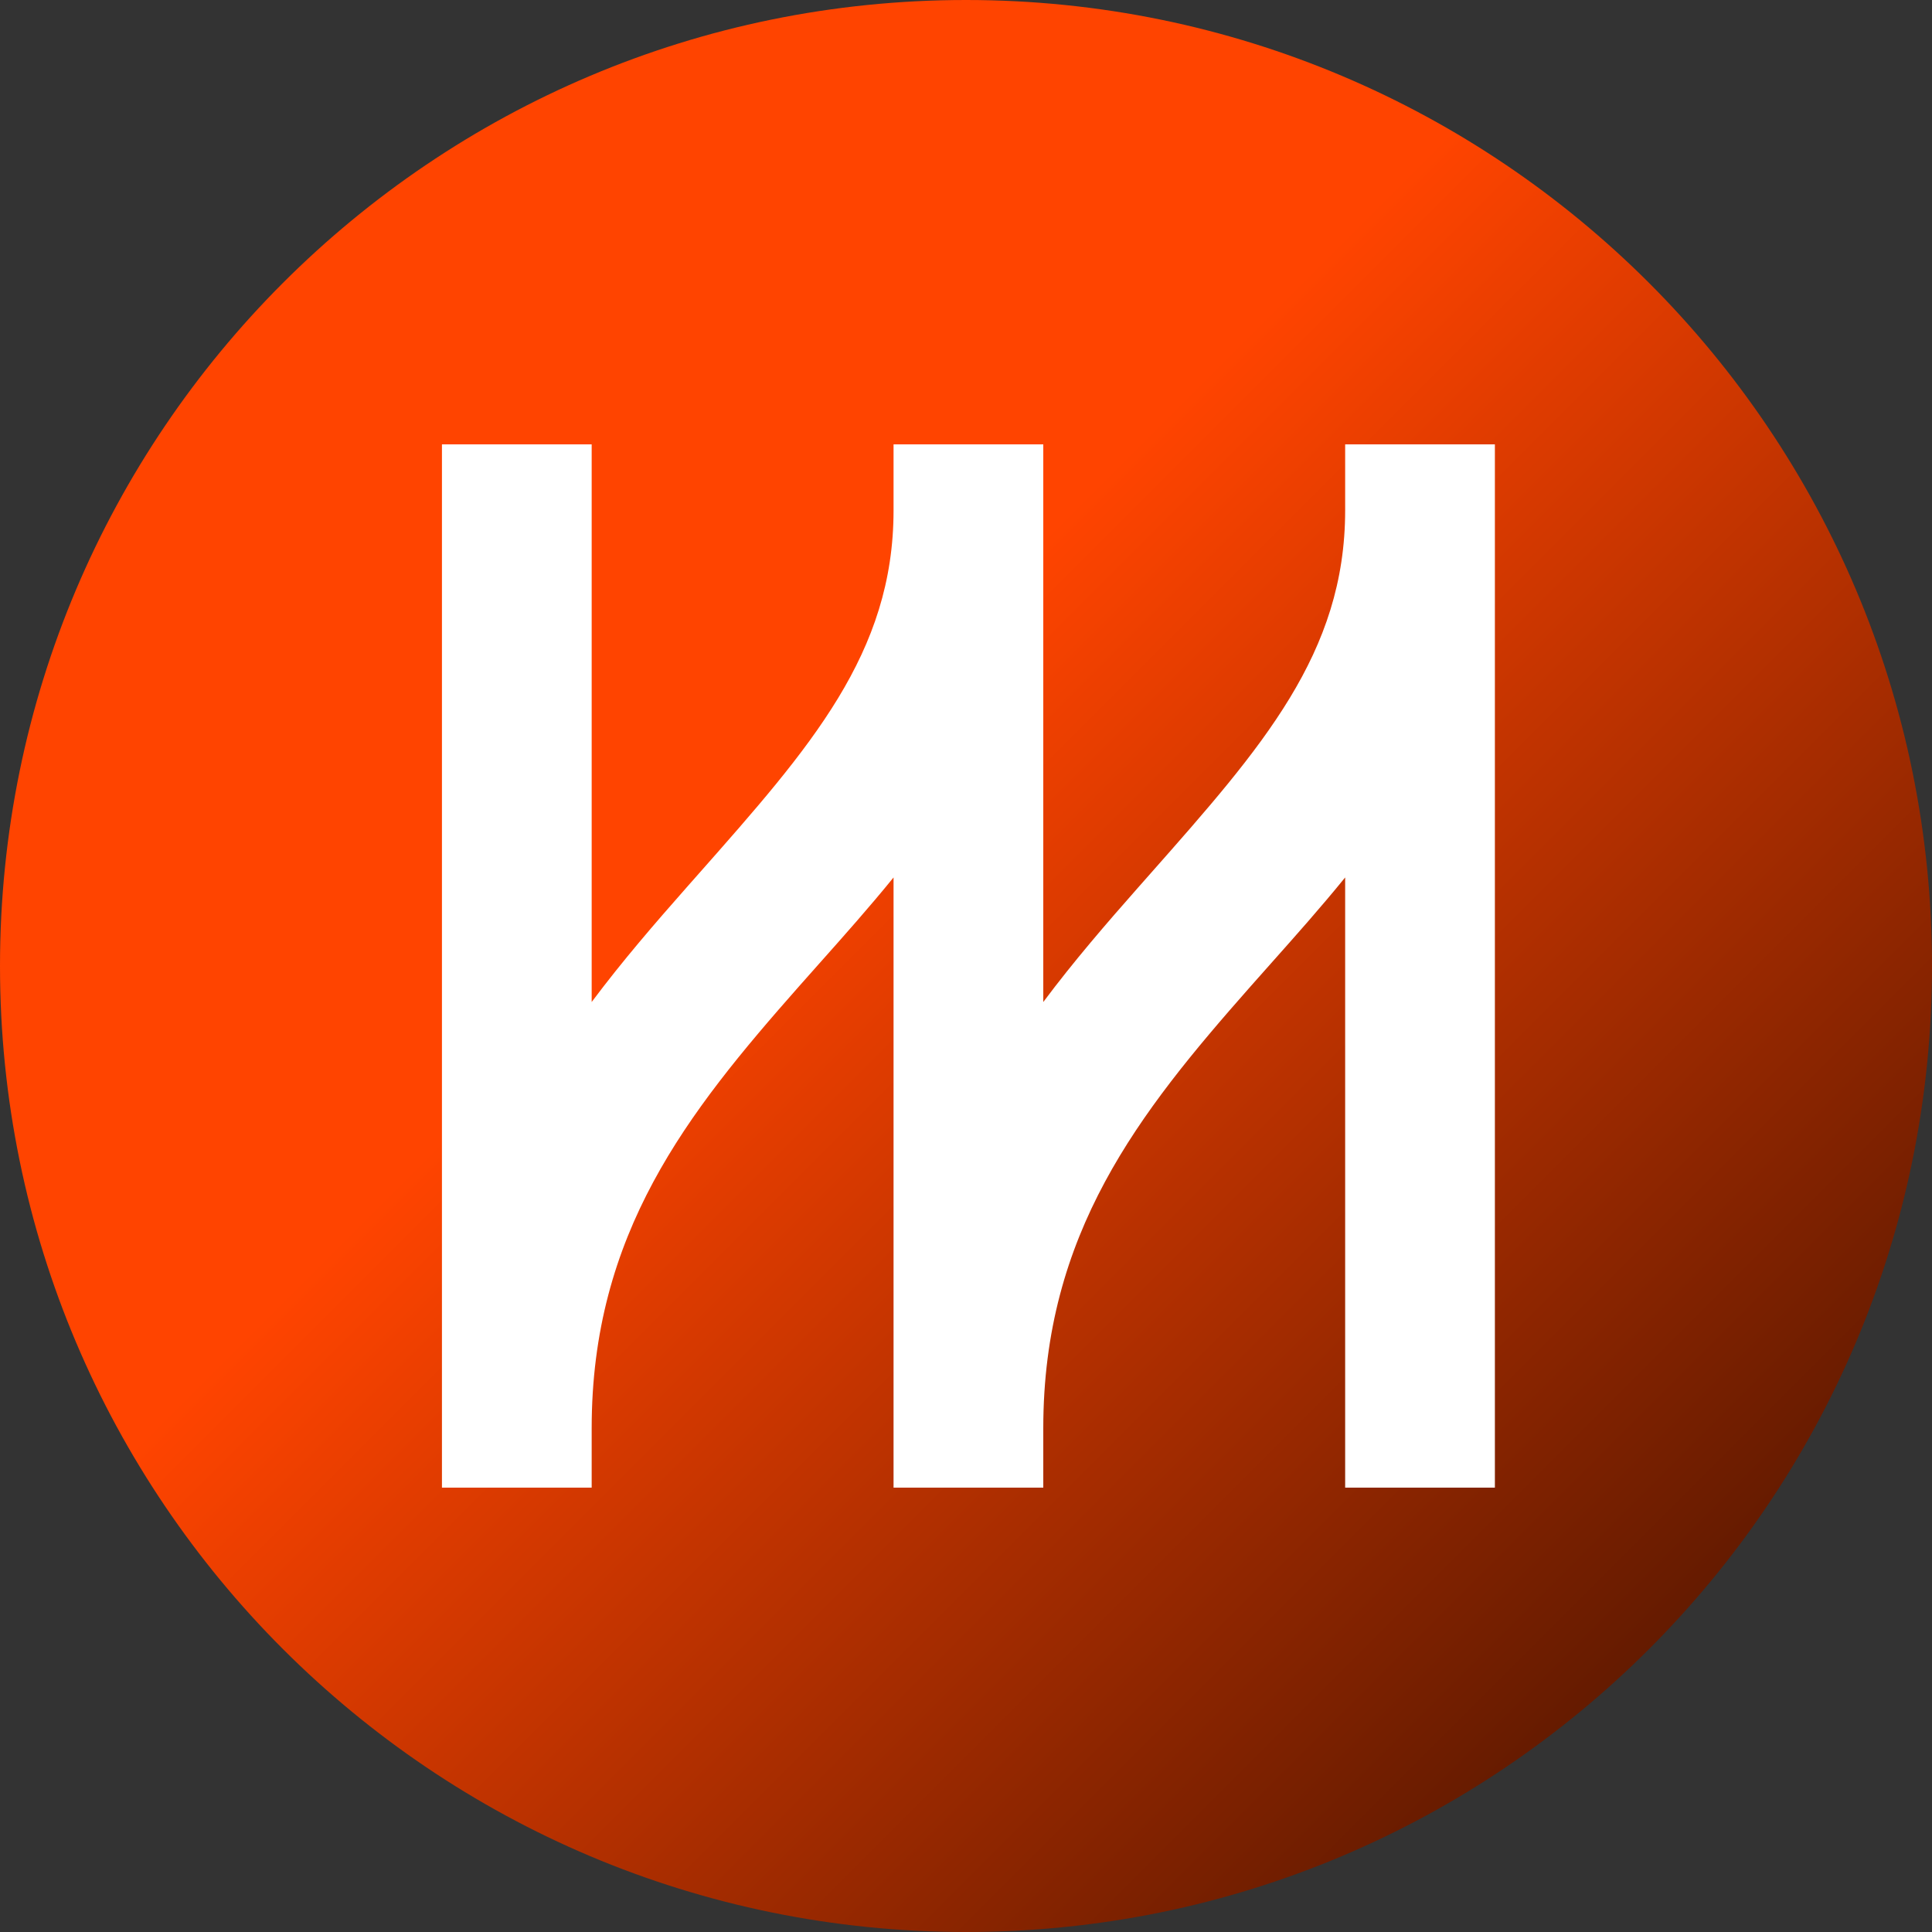
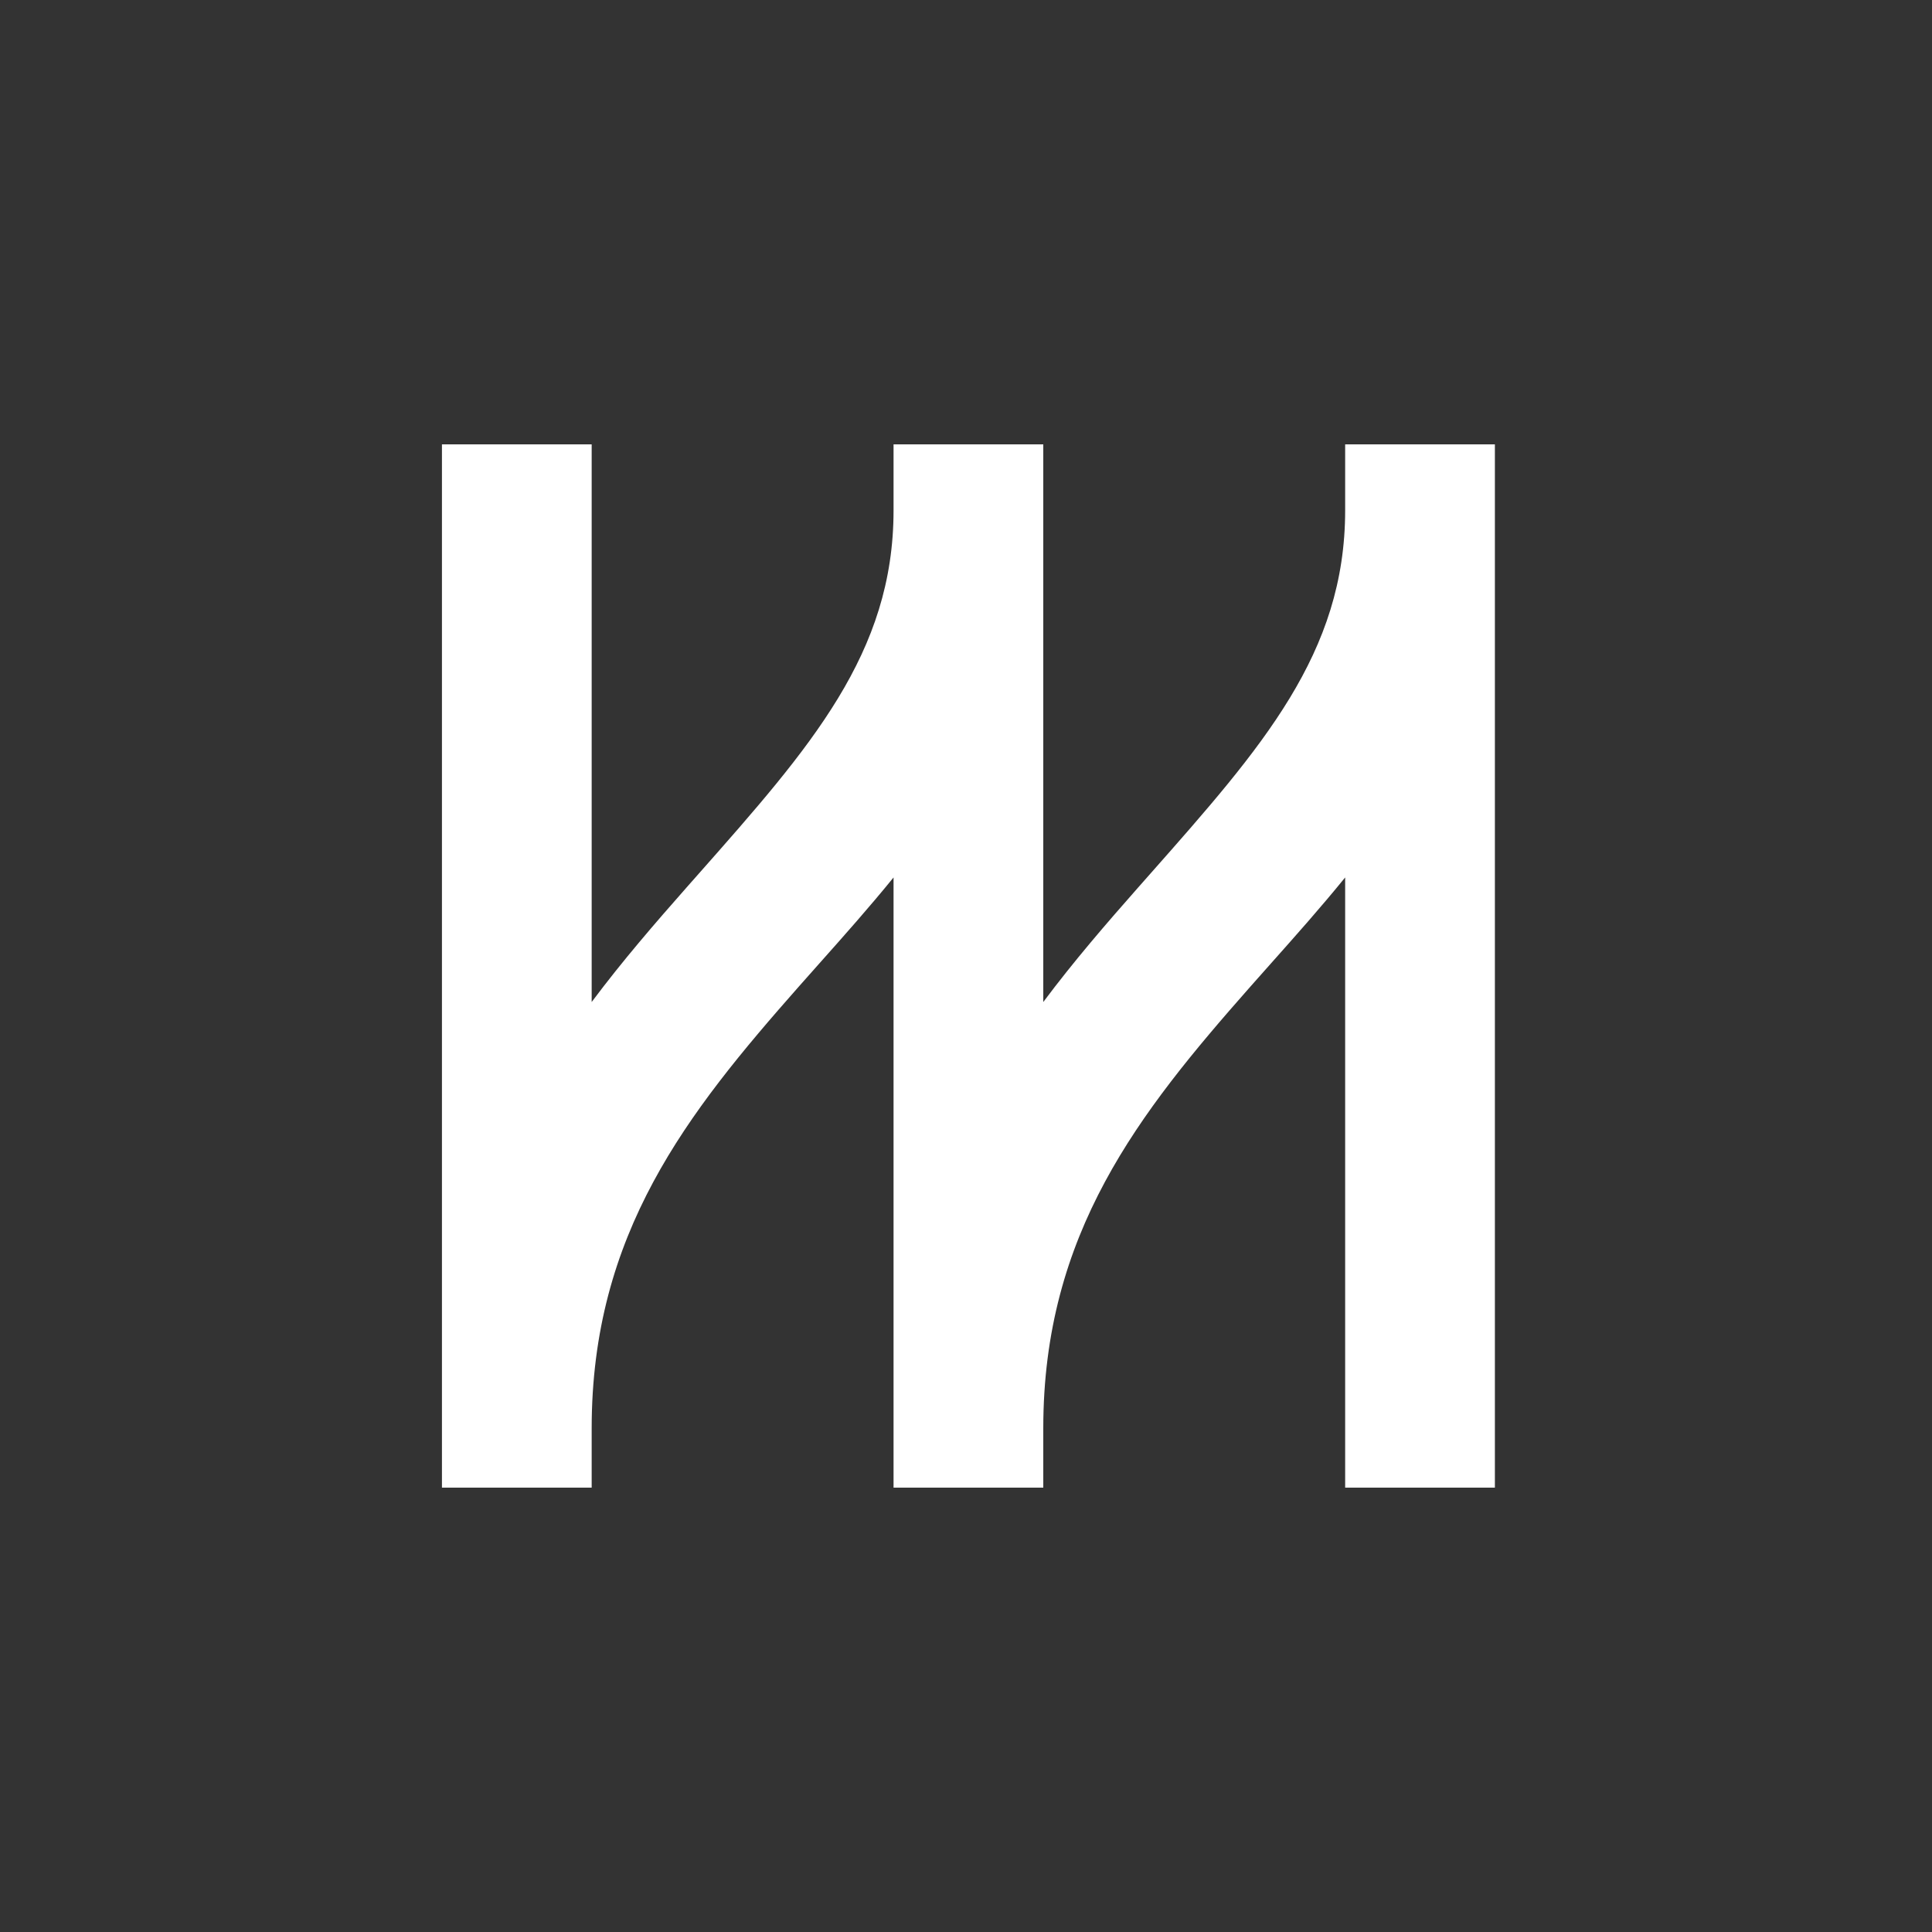
<svg xmlns="http://www.w3.org/2000/svg" width="512" height="512" viewBox="0 0 512 512" fill="none">
  <rect x="0" y="0" width="512" height="512" fill="#333333" stroke="none" />
-   <path d="M512 256C512 397.385 397.385 512 256 512C114.615 512 0 397.385 0 256C0 114.615 114.615 0 256 0C397.385 0 512 114.615 512 256Z" fill="url(#paint0_linear_461_267)" />
  <path fill-rule="evenodd" clip-rule="evenodd" d="M117.12 117.76H156.8V265.542C164.964 254.62 173.609 244.639 181.924 235.217C183.007 233.99 184.08 232.775 185.144 231.571C214.824 197.987 236.8 173.121 236.8 135.259V117.76H276.48V265.542C284.644 254.62 293.289 244.639 301.604 235.217C302.687 233.99 303.76 232.775 304.824 231.571C334.504 197.987 356.48 173.121 356.48 135.259V117.76H396.16V394.24H356.48V232.534C350.036 240.463 343.363 247.961 336.926 255.195C335.045 257.309 333.185 259.4 331.356 261.472C301.743 295.027 276.48 326.9 276.48 378.491V394.24H236.8V232.534C230.356 240.463 223.683 247.961 217.246 255.195C215.365 257.309 213.505 259.4 211.676 261.472C182.063 295.027 156.8 326.9 156.8 378.491V394.24H117.12V117.76Z" fill="white" />
  <defs>
    <linearGradient id="paint0_linear_461_267" x1="0" y1="0" x2="512" y2="512" gradientUnits="userSpaceOnUse">
      <stop offset="0.409" stop-color="#FF4400" />
      <stop offset="1" stop-color="#320D00" />
    </linearGradient>
  </defs>
</svg>